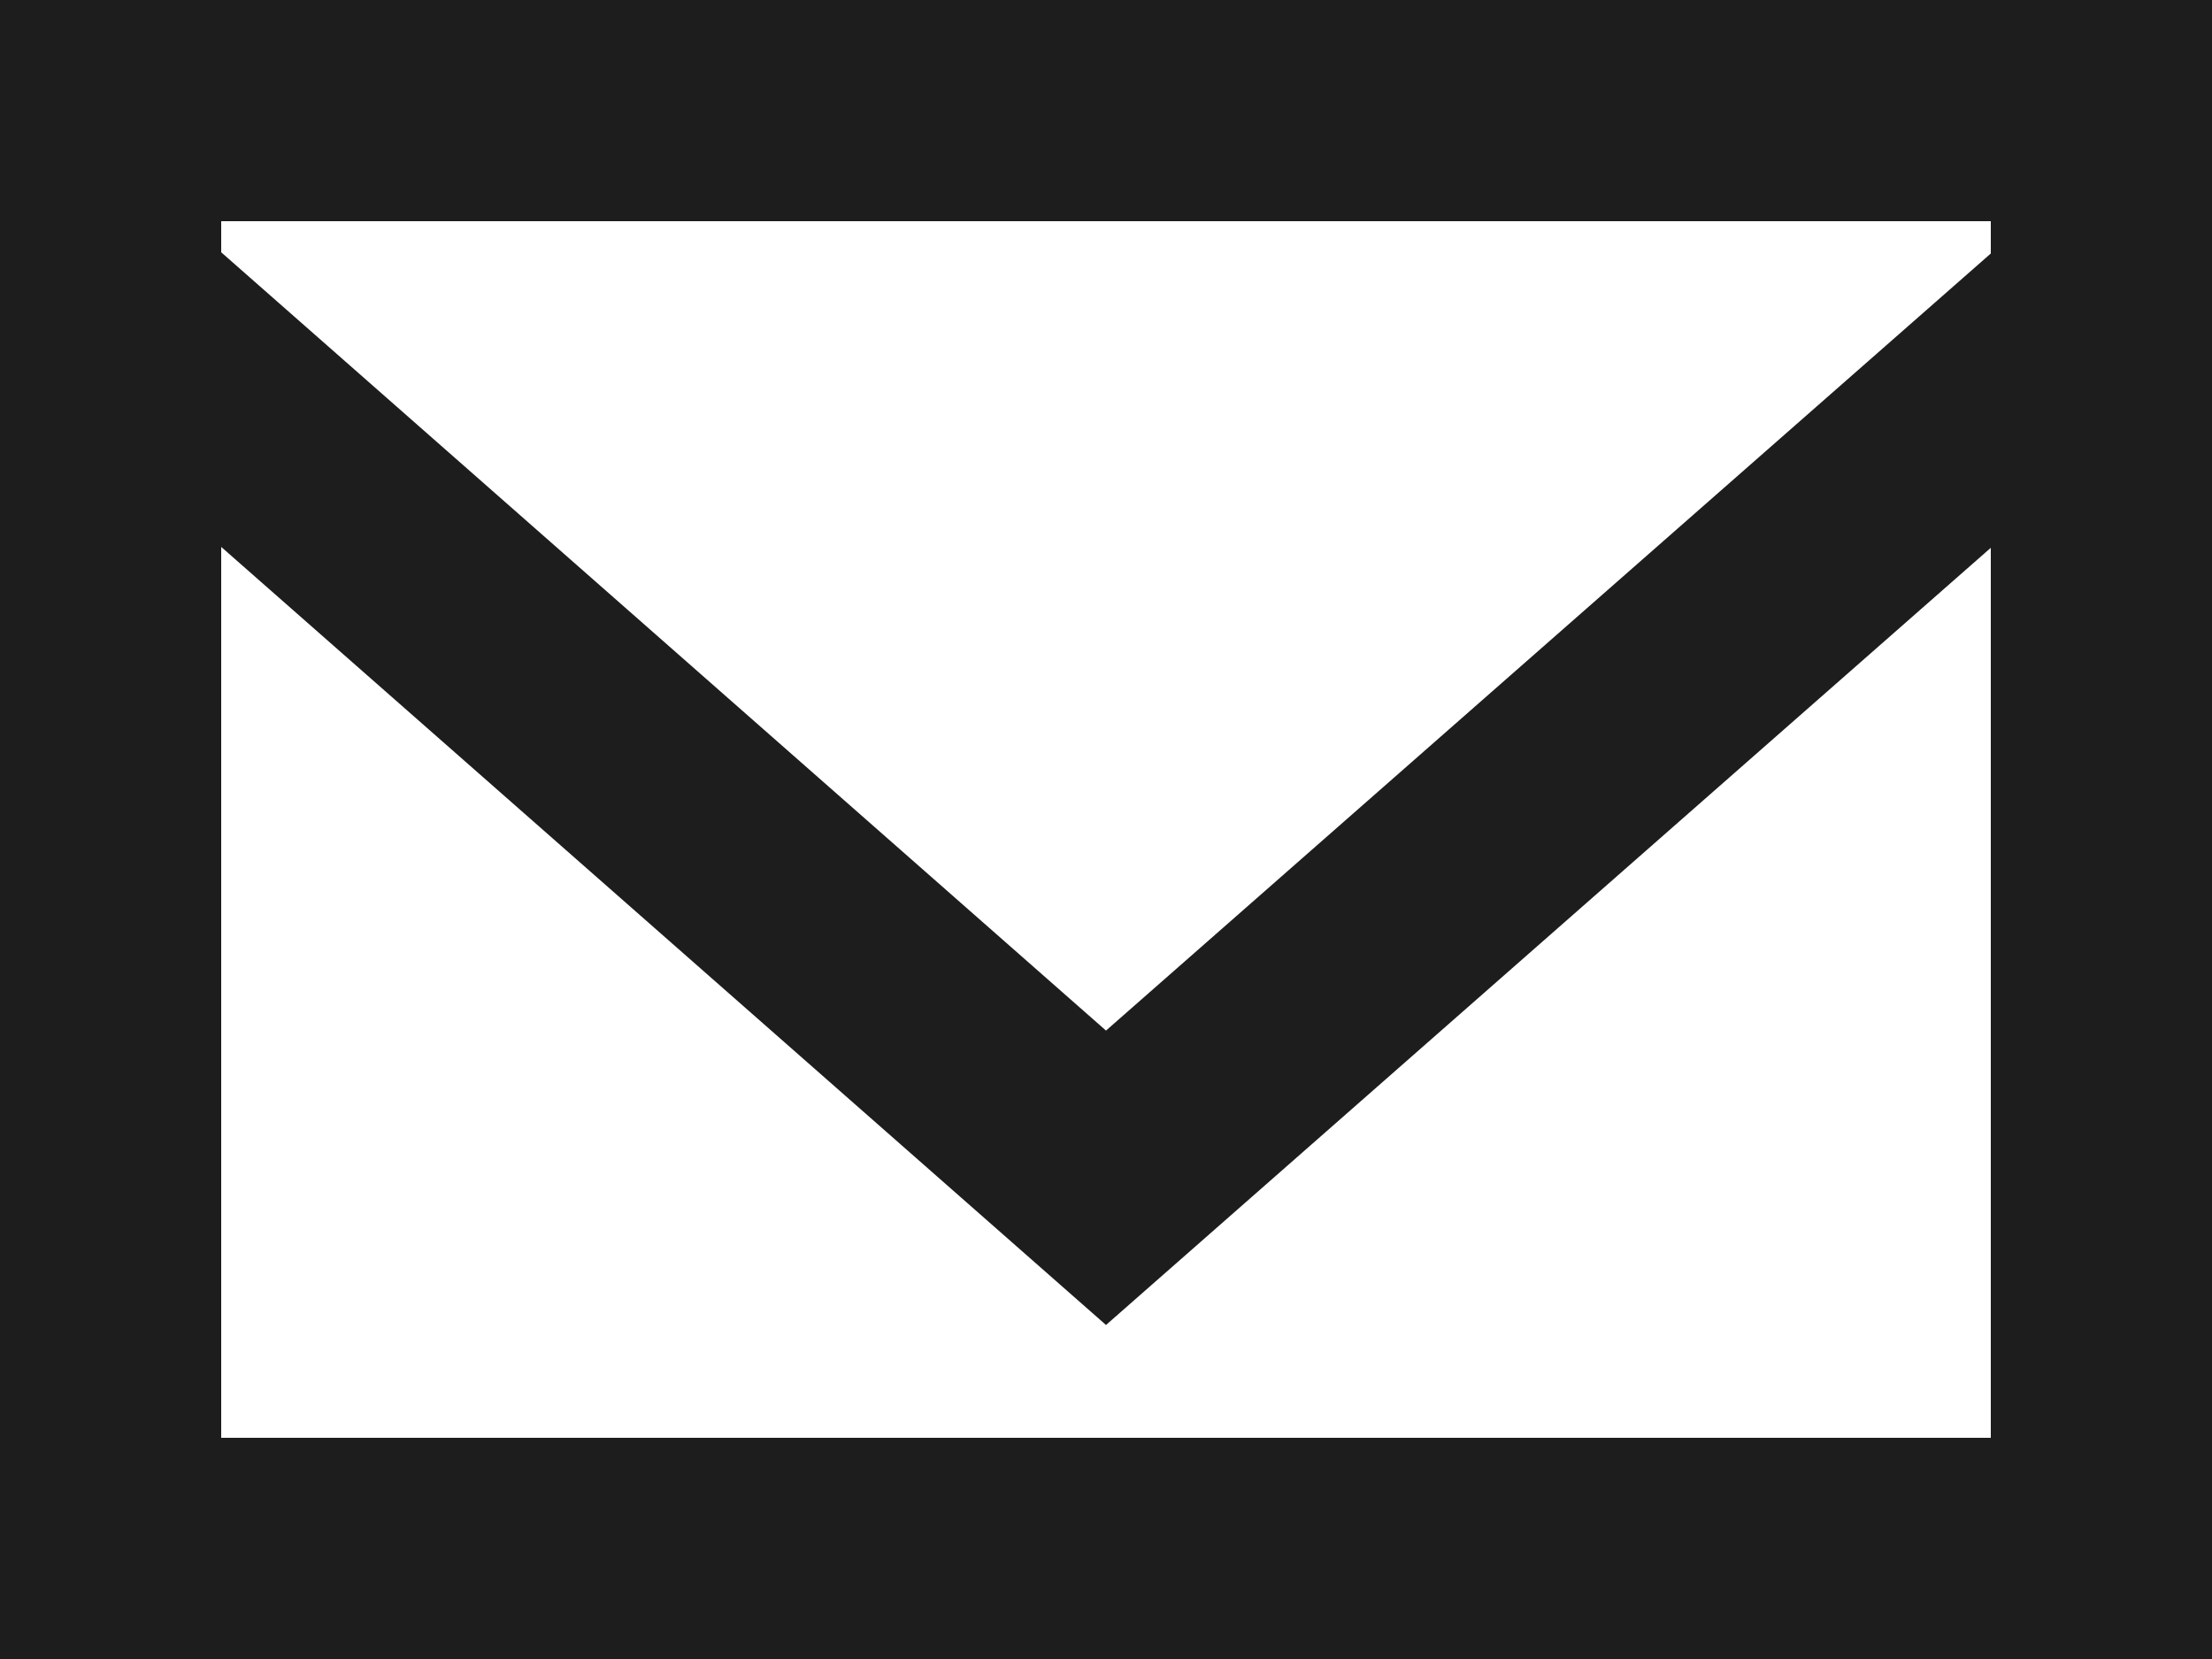
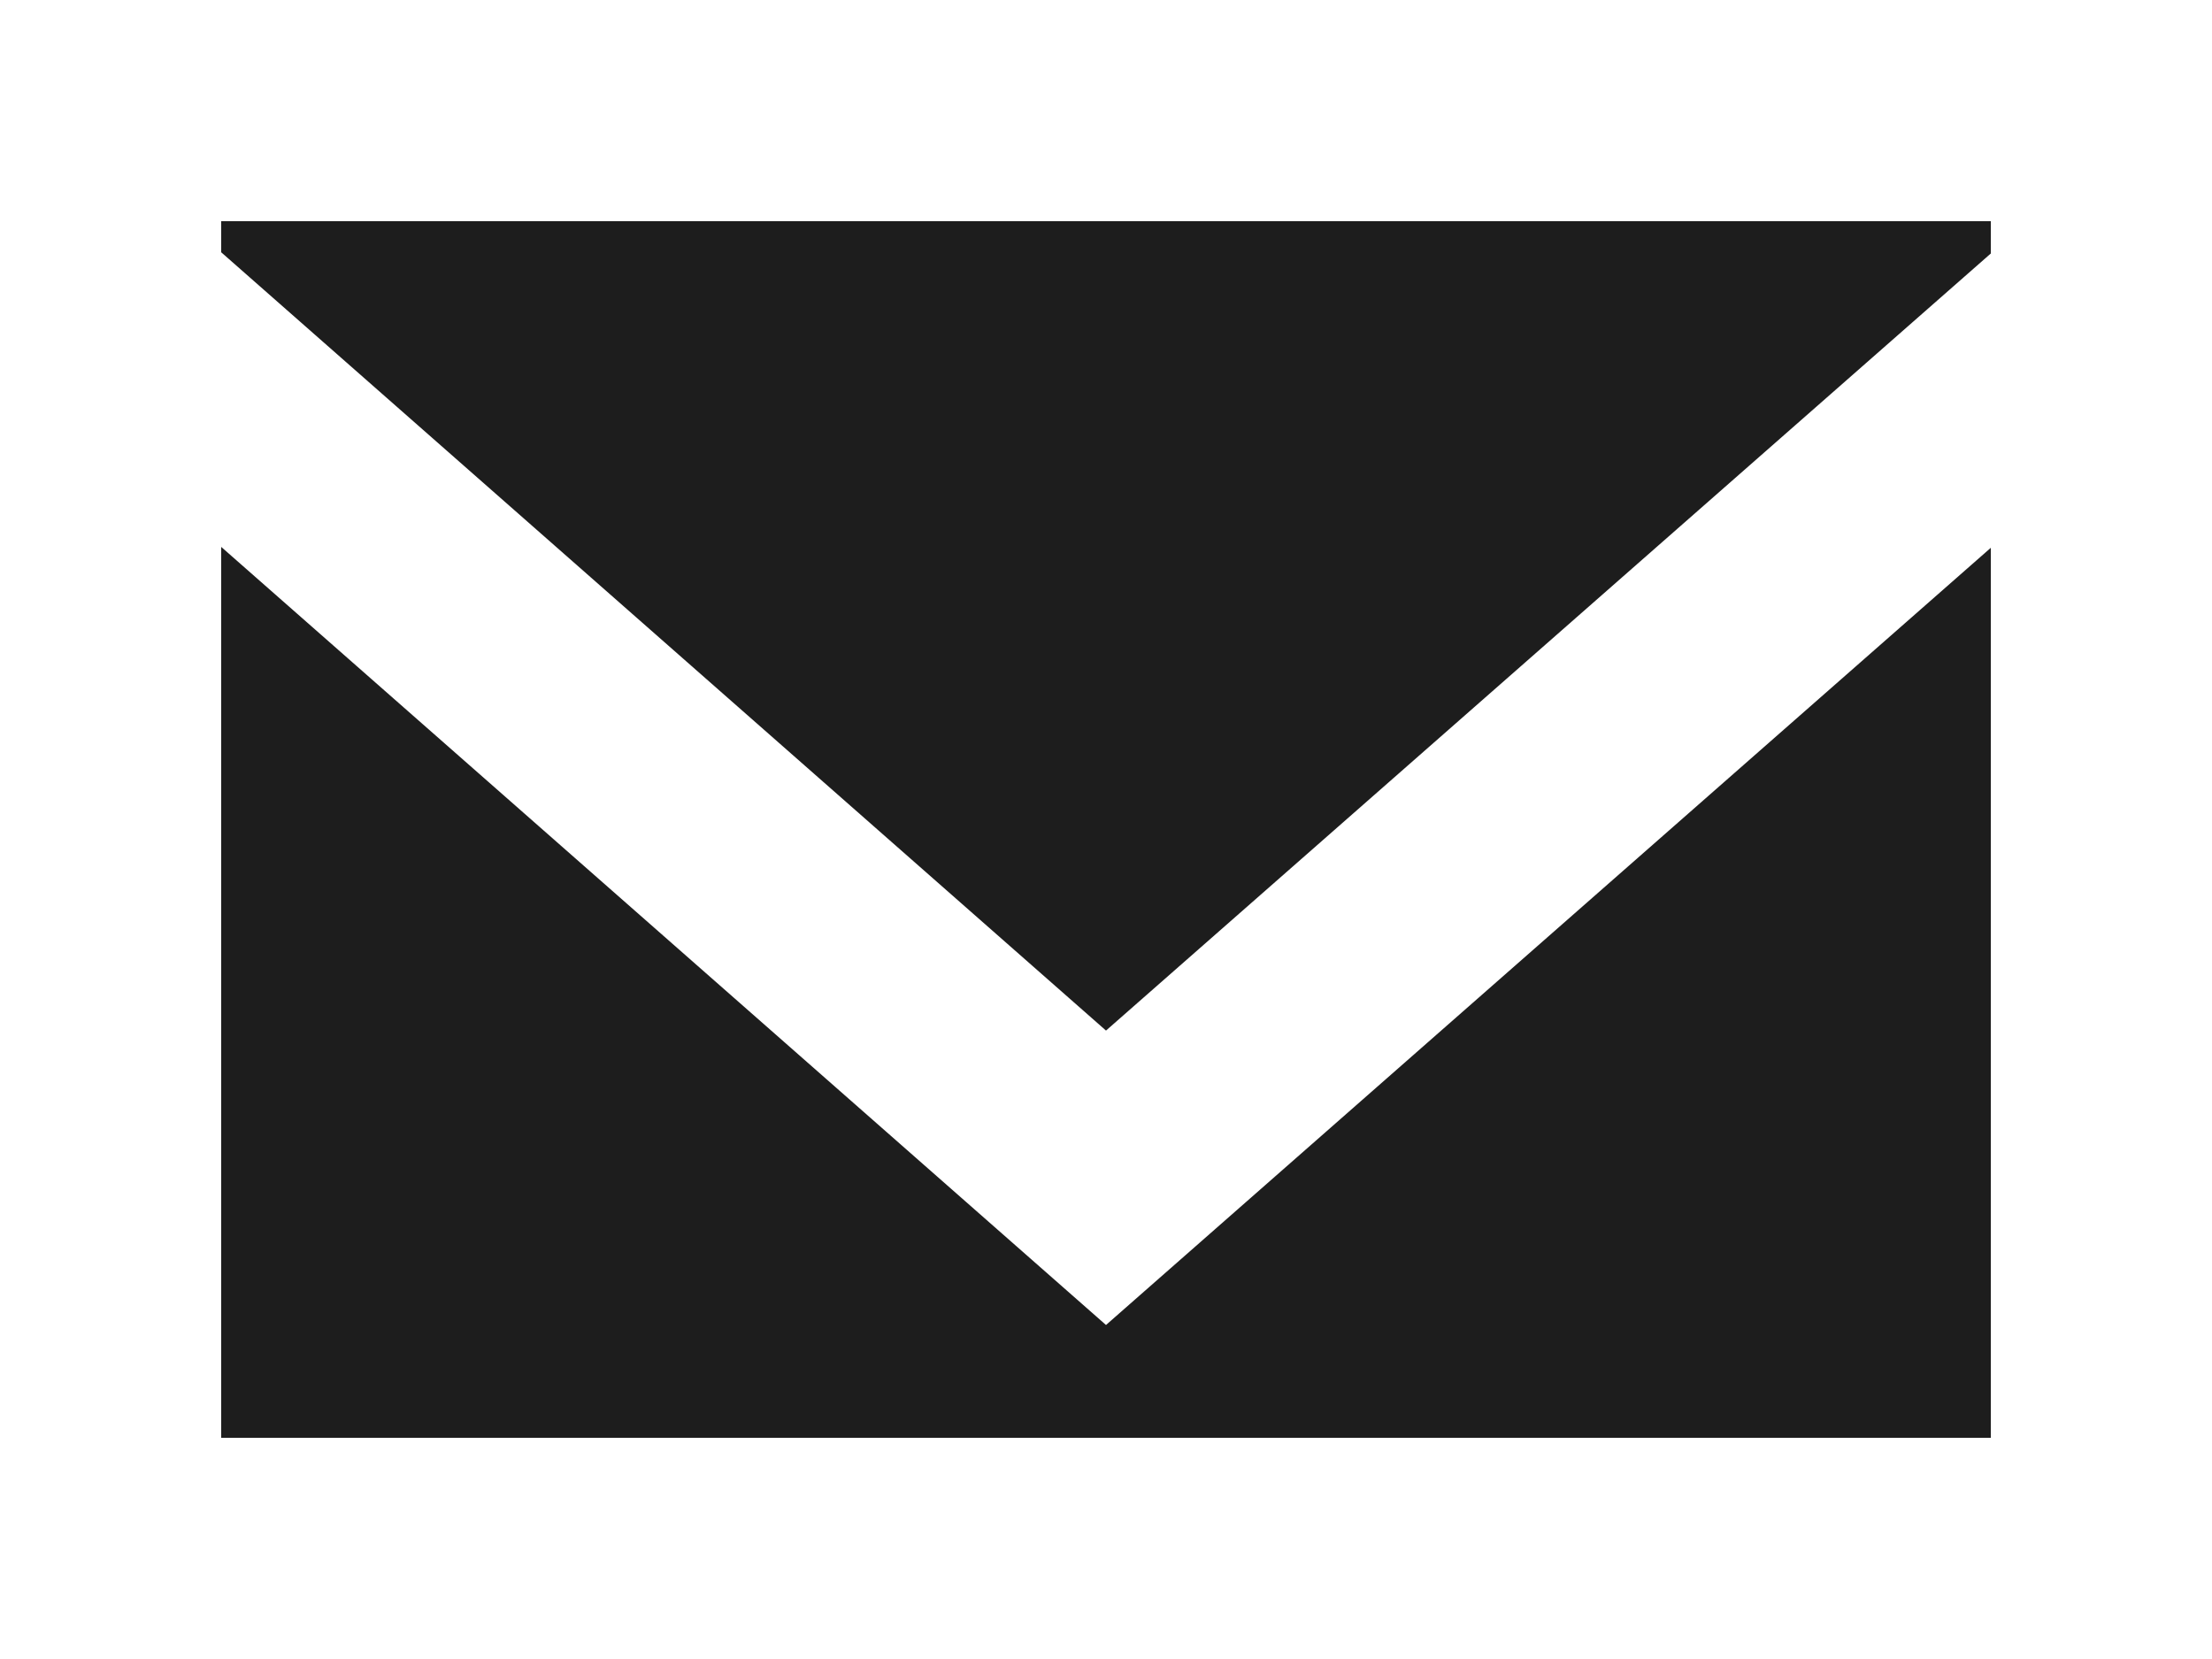
<svg xmlns="http://www.w3.org/2000/svg" width="20" height="15" viewBox="0 0 20 15">
-   <path id="email_1573_" data-name="email [#1573]" d="M20,15H0V0H20V15ZM2,4.945V13H18V4.953L10,11.98ZM2,2v.281l8,7.037,8-7.026V2Z" fill="#1d1d1d" />
+   <path id="email_1573_" data-name="email [#1573]" d="M20,15H0V0V15ZM2,4.945V13H18V4.953L10,11.98ZM2,2v.281l8,7.037,8-7.026V2Z" fill="#1d1d1d" />
</svg>